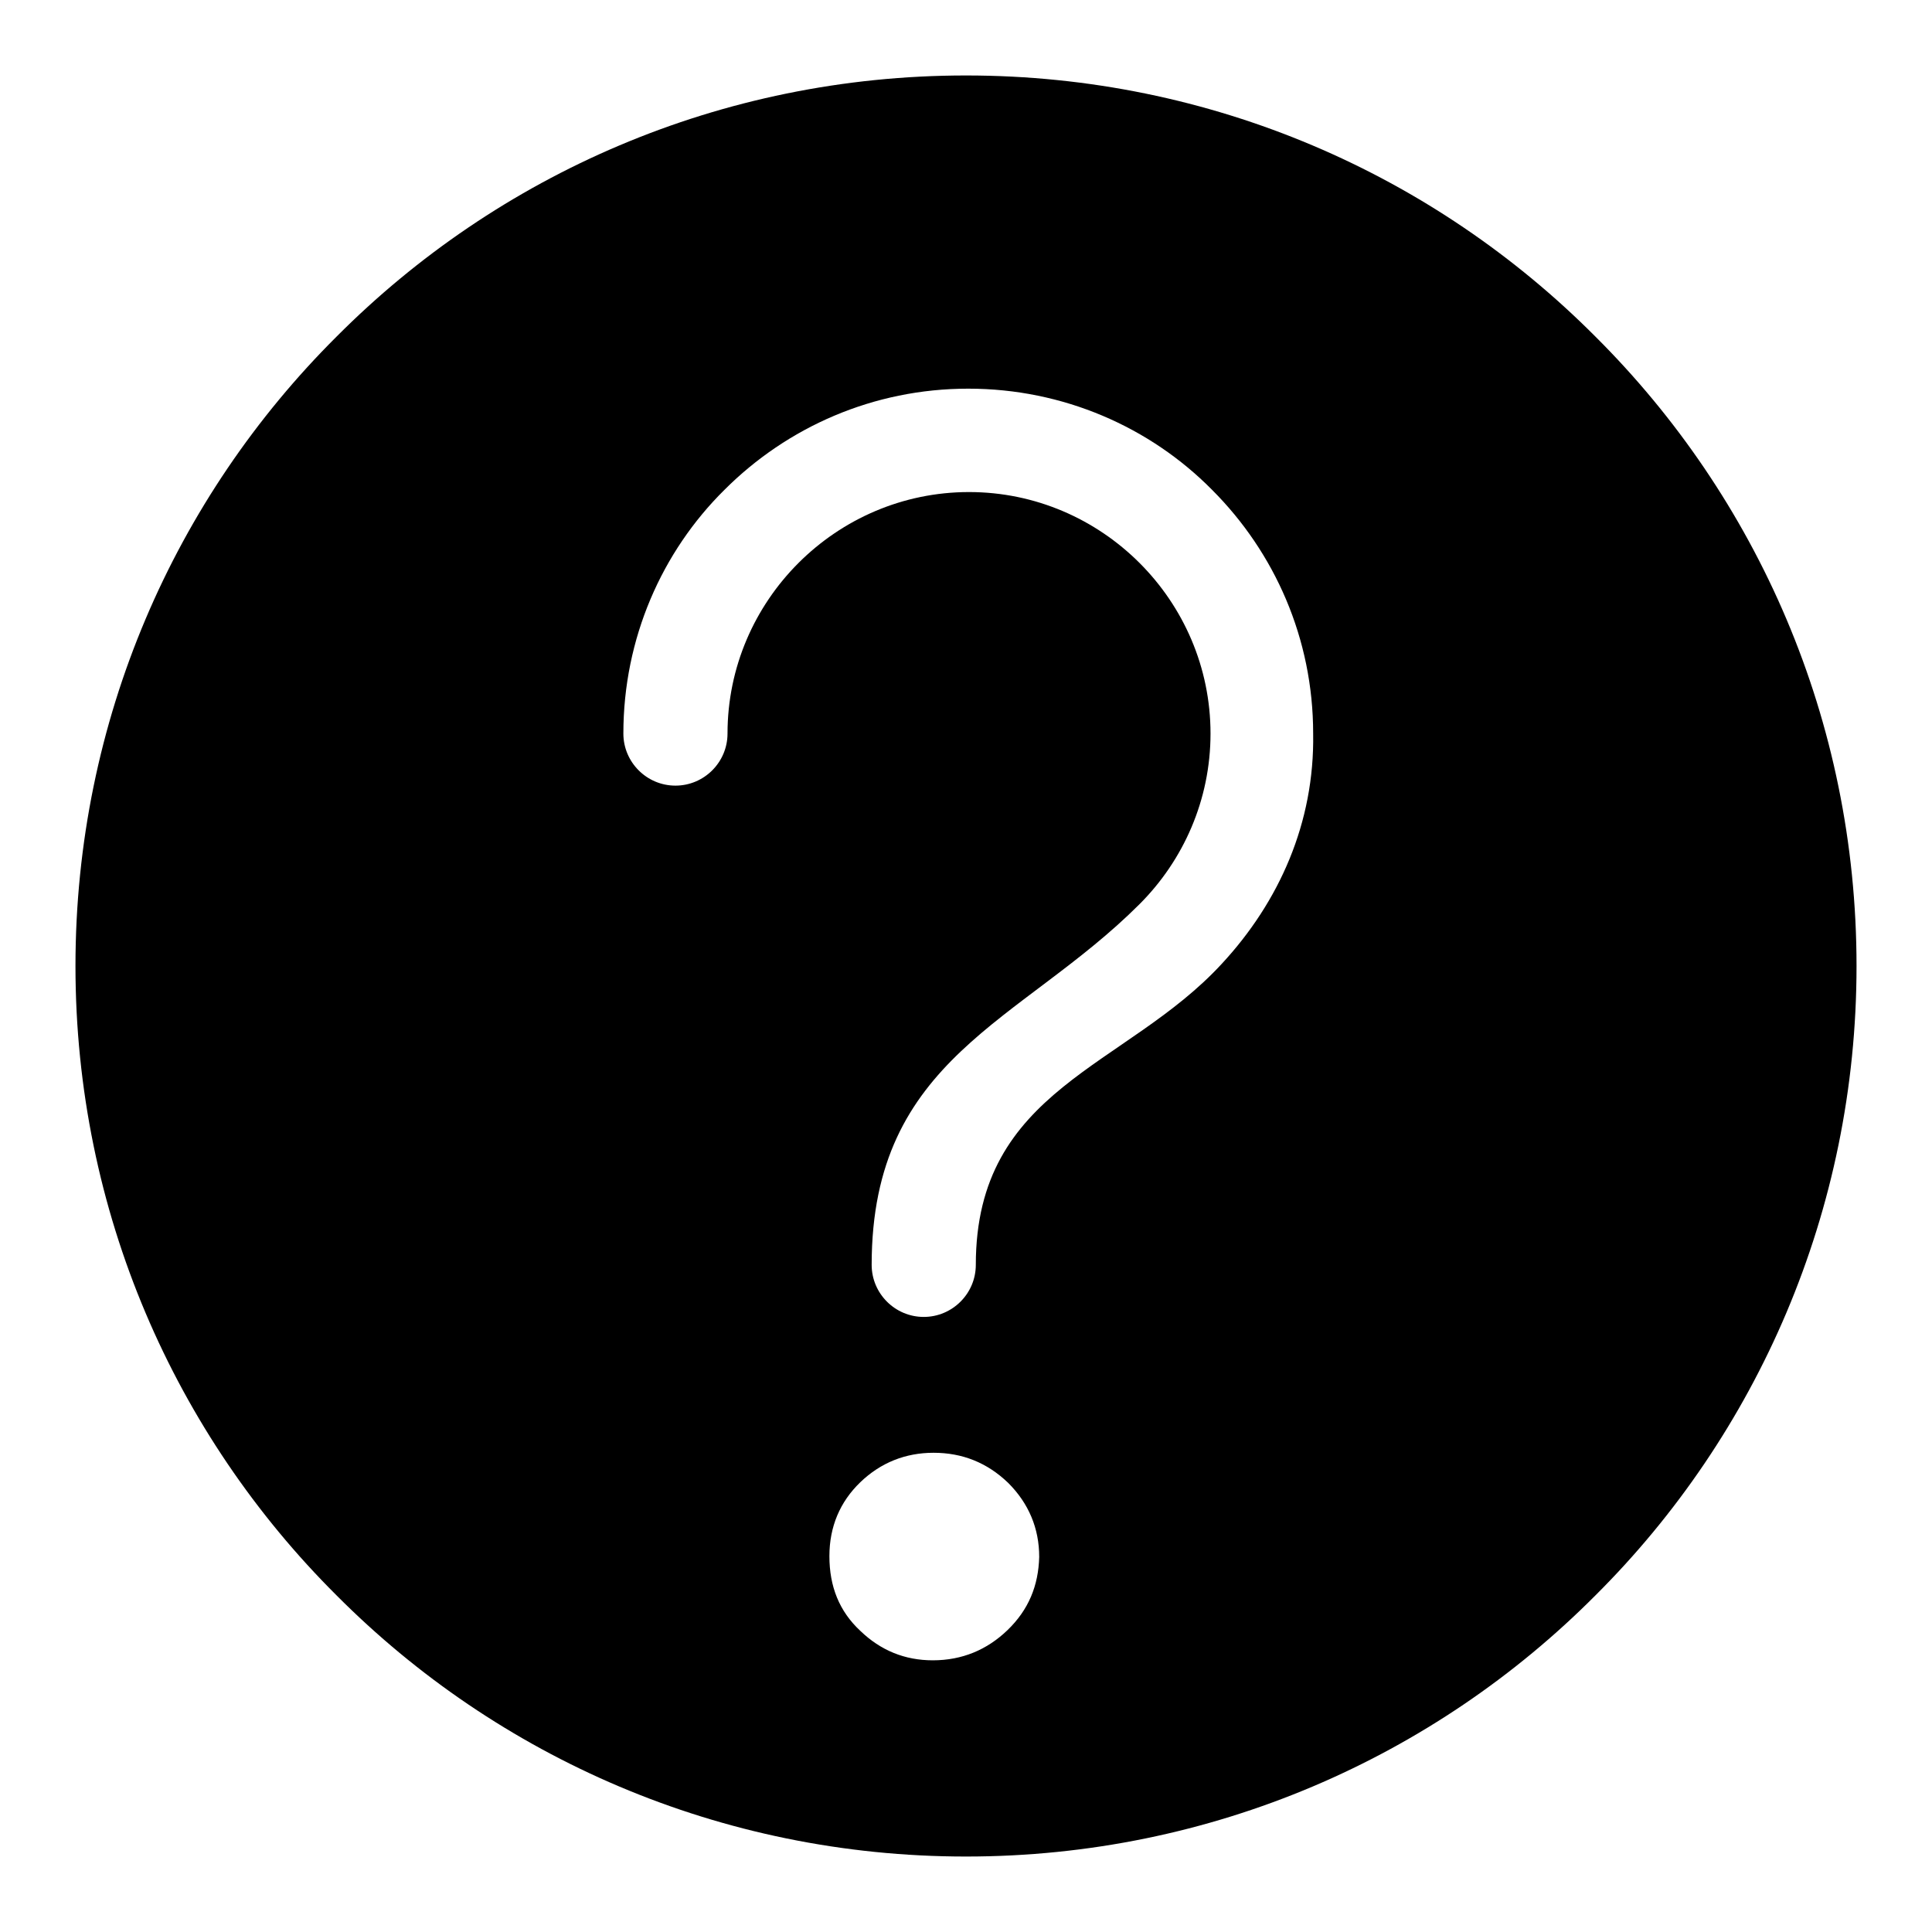
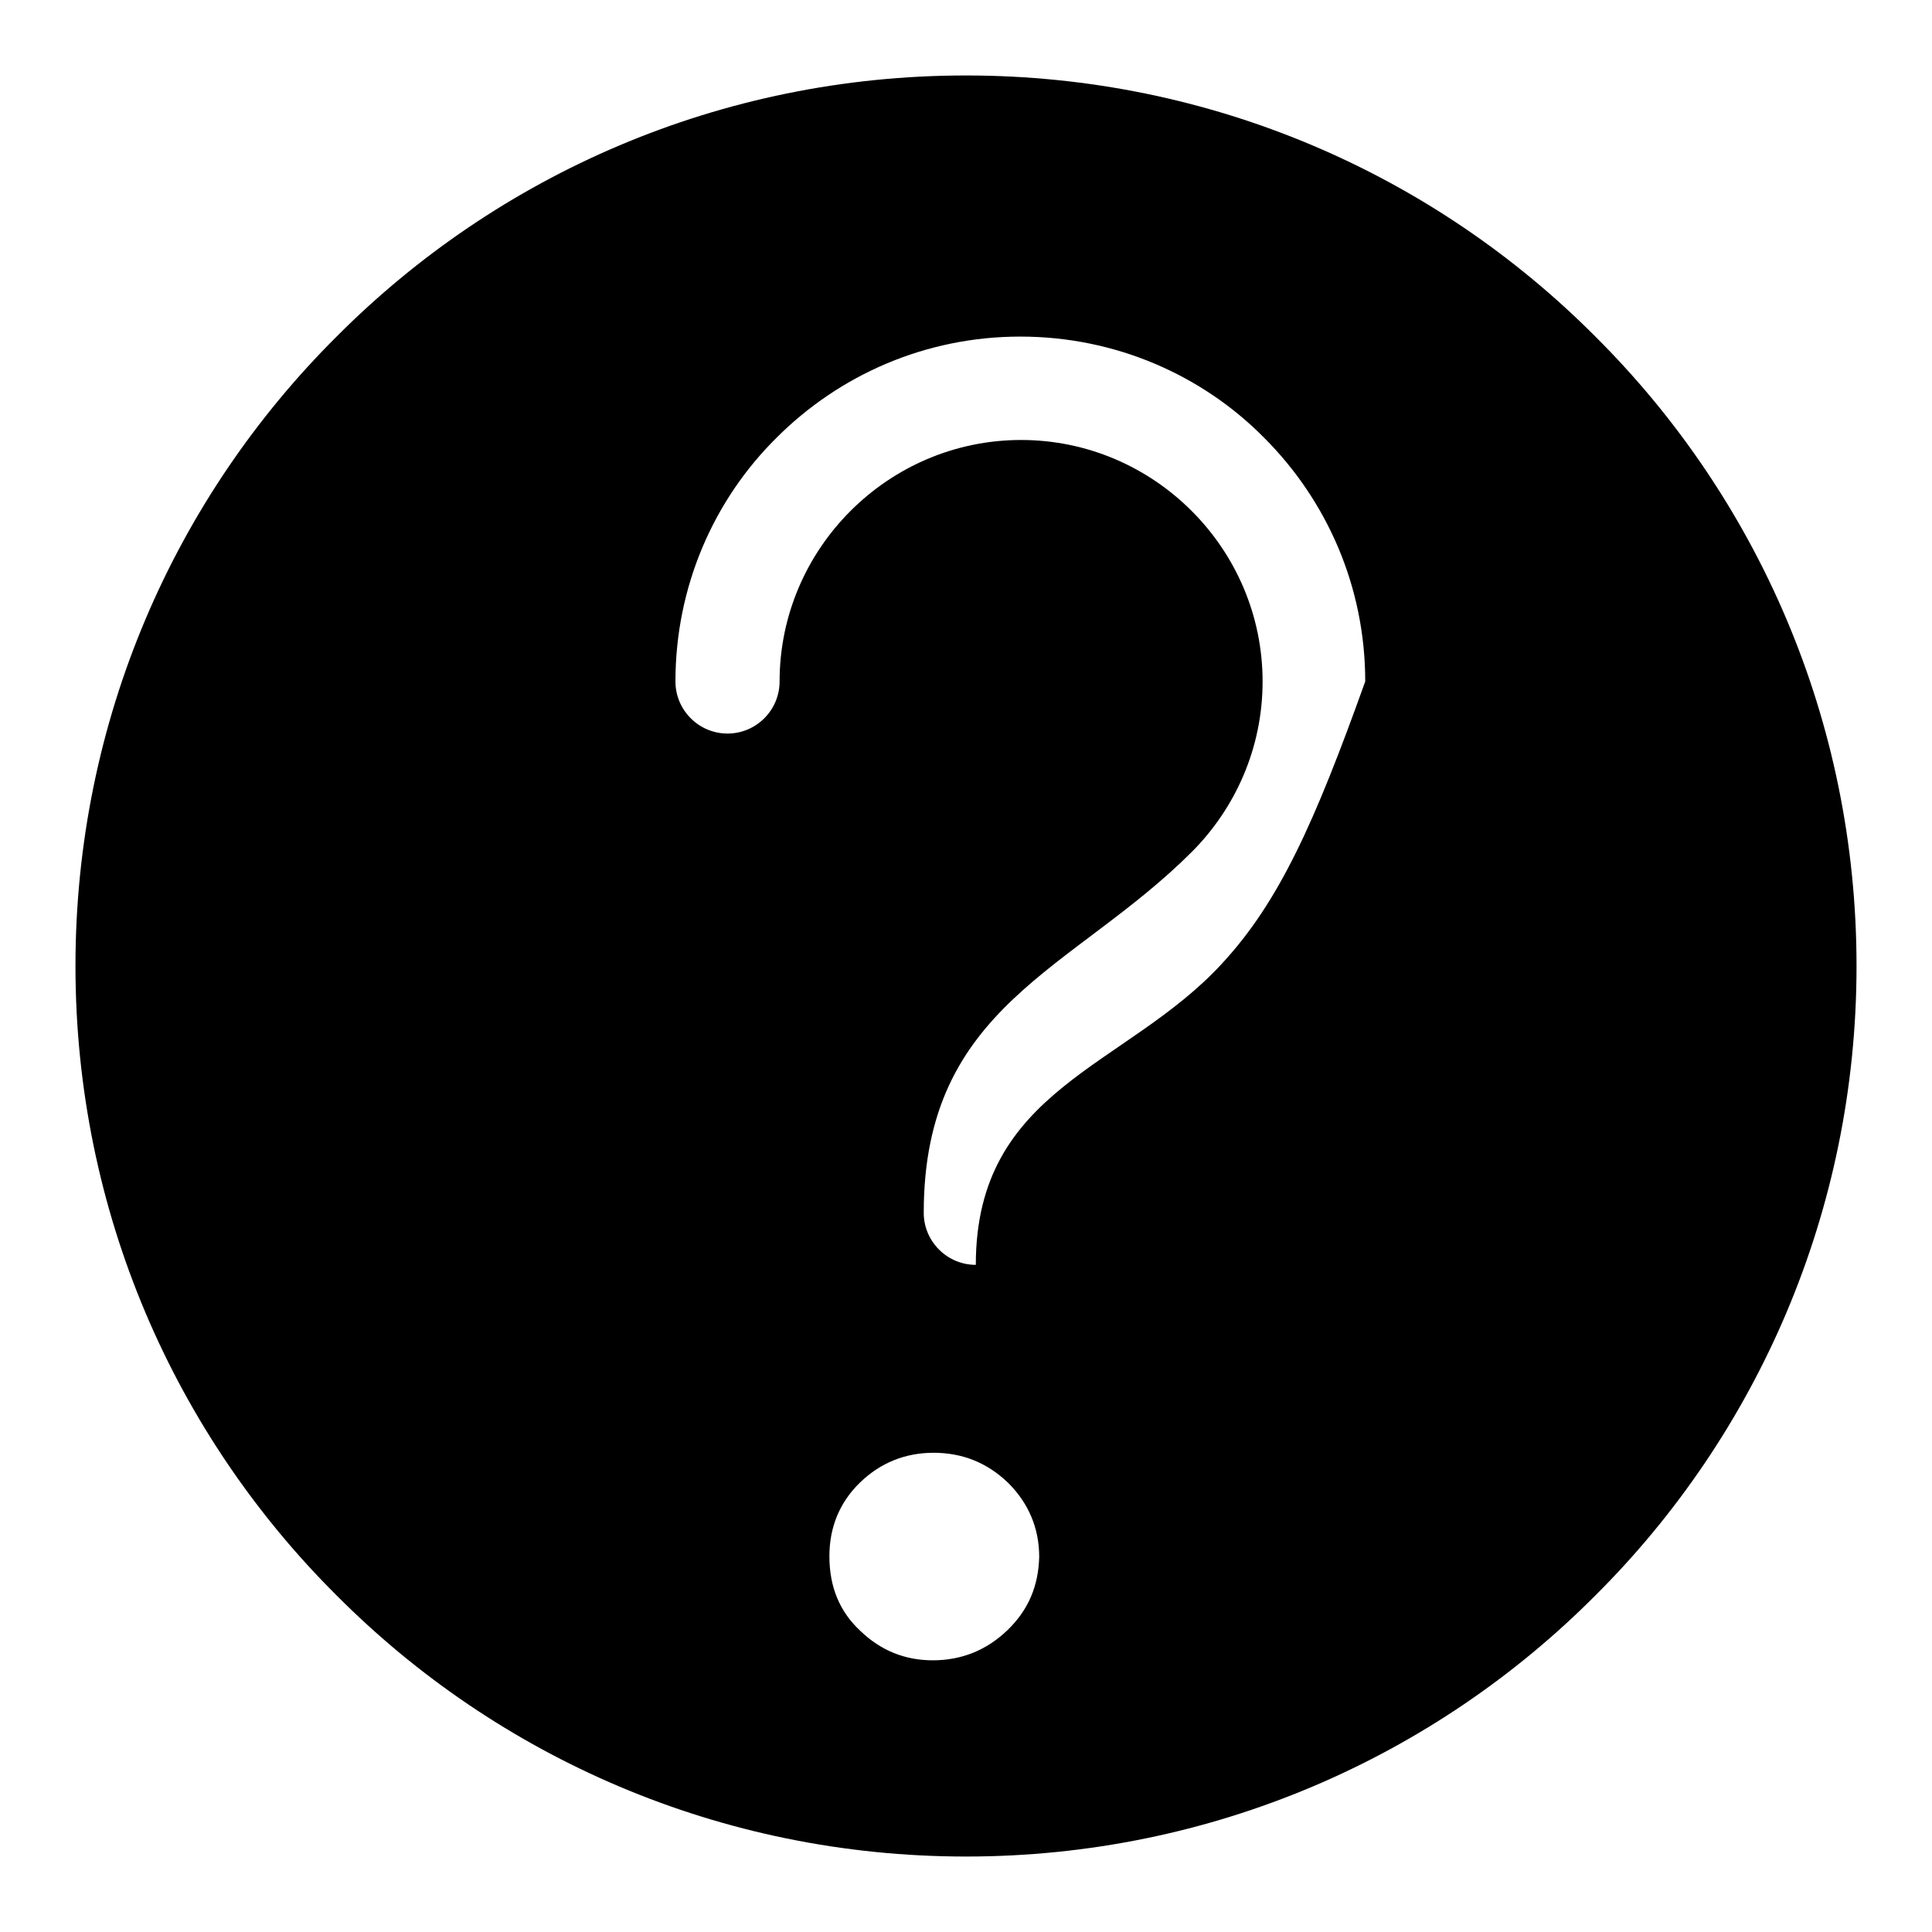
<svg xmlns="http://www.w3.org/2000/svg" version="1.1" x="0px" y="0px" viewBox="0 0 256 256" enable-background="new 0 0 256 256" xml:space="preserve">
  <g>
-     <path fill="#000000" d="M211.4,44.6C190.1,23.2,160.6,10,128,10c-32.6,0-62.1,13.2-83.4,34.6C23.2,65.9,10,95.4,10,128 c0,32.6,13.2,62.1,34.6,83.4C65.9,232.8,95.4,246,128,246c32.6,0,62.1-13.2,83.4-34.6c21.4-21.3,34.6-50.9,34.6-83.4 C246,95.4,232.8,65.9,211.4,44.6z M133.5,216c-2.7,2.6-6,4-9.9,4c-3.7,0-6.9-1.3-9.6-3.9c-2.8-2.6-4.1-5.9-4.1-9.9 c0-3.9,1.4-7.2,4.1-9.8c2.7-2.6,6-3.9,9.7-3.9c3.8,0,7.1,1.3,9.9,4c2.7,2.7,4.1,6,4.1,9.8C137.6,210.1,136.3,213.3,133.5,216z  M161.9,127.7c-12.7,13.8-32.6,16.5-32.6,39.9c0,3.8-3.1,6.9-6.9,6.9c-3.8,0-6.9-3.1-6.9-6.9c0-27.5,19.8-32.1,35.5-47.8 c5.8-5.8,9.4-13.8,9.4-22.6c0-8.8-3.6-16.8-9.4-22.6c-5.8-5.8-13.8-9.4-22.6-9.4c-8.8,0-16.8,3.6-22.6,9.4 c-5.8,5.8-9.4,13.8-9.4,22.6c0,3.8-3.1,6.9-6.9,6.9c-3.8,0-6.9-3.1-6.9-6.9c0-12.6,5.1-24.1,13.4-32.3c8.3-8.3,19.7-13.4,32.3-13.4 c12.6,0,24.1,5.1,32.3,13.4c8.3,8.3,13.4,19.7,13.4,32.3C174.2,109,169.5,119.5,161.9,127.7z" />
+     <path fill="#000000" d="M211.4,44.6C190.1,23.2,160.6,10,128,10c-32.6,0-62.1,13.2-83.4,34.6C23.2,65.9,10,95.4,10,128 c0,32.6,13.2,62.1,34.6,83.4C65.9,232.8,95.4,246,128,246c32.6,0,62.1-13.2,83.4-34.6c21.4-21.3,34.6-50.9,34.6-83.4 C246,95.4,232.8,65.9,211.4,44.6z M133.5,216c-2.7,2.6-6,4-9.9,4c-3.7,0-6.9-1.3-9.6-3.9c-2.8-2.6-4.1-5.9-4.1-9.9 c0-3.9,1.4-7.2,4.1-9.8c2.7-2.6,6-3.9,9.7-3.9c3.8,0,7.1,1.3,9.9,4c2.7,2.7,4.1,6,4.1,9.8C137.6,210.1,136.3,213.3,133.5,216z  M161.9,127.7c-12.7,13.8-32.6,16.5-32.6,39.9c-3.8,0-6.9-3.1-6.9-6.9c0-27.5,19.8-32.1,35.5-47.8 c5.8-5.8,9.4-13.8,9.4-22.6c0-8.8-3.6-16.8-9.4-22.6c-5.8-5.8-13.8-9.4-22.6-9.4c-8.8,0-16.8,3.6-22.6,9.4 c-5.8,5.8-9.4,13.8-9.4,22.6c0,3.8-3.1,6.9-6.9,6.9c-3.8,0-6.9-3.1-6.9-6.9c0-12.6,5.1-24.1,13.4-32.3c8.3-8.3,19.7-13.4,32.3-13.4 c12.6,0,24.1,5.1,32.3,13.4c8.3,8.3,13.4,19.7,13.4,32.3C174.2,109,169.5,119.5,161.9,127.7z" />
  </g>
</svg>